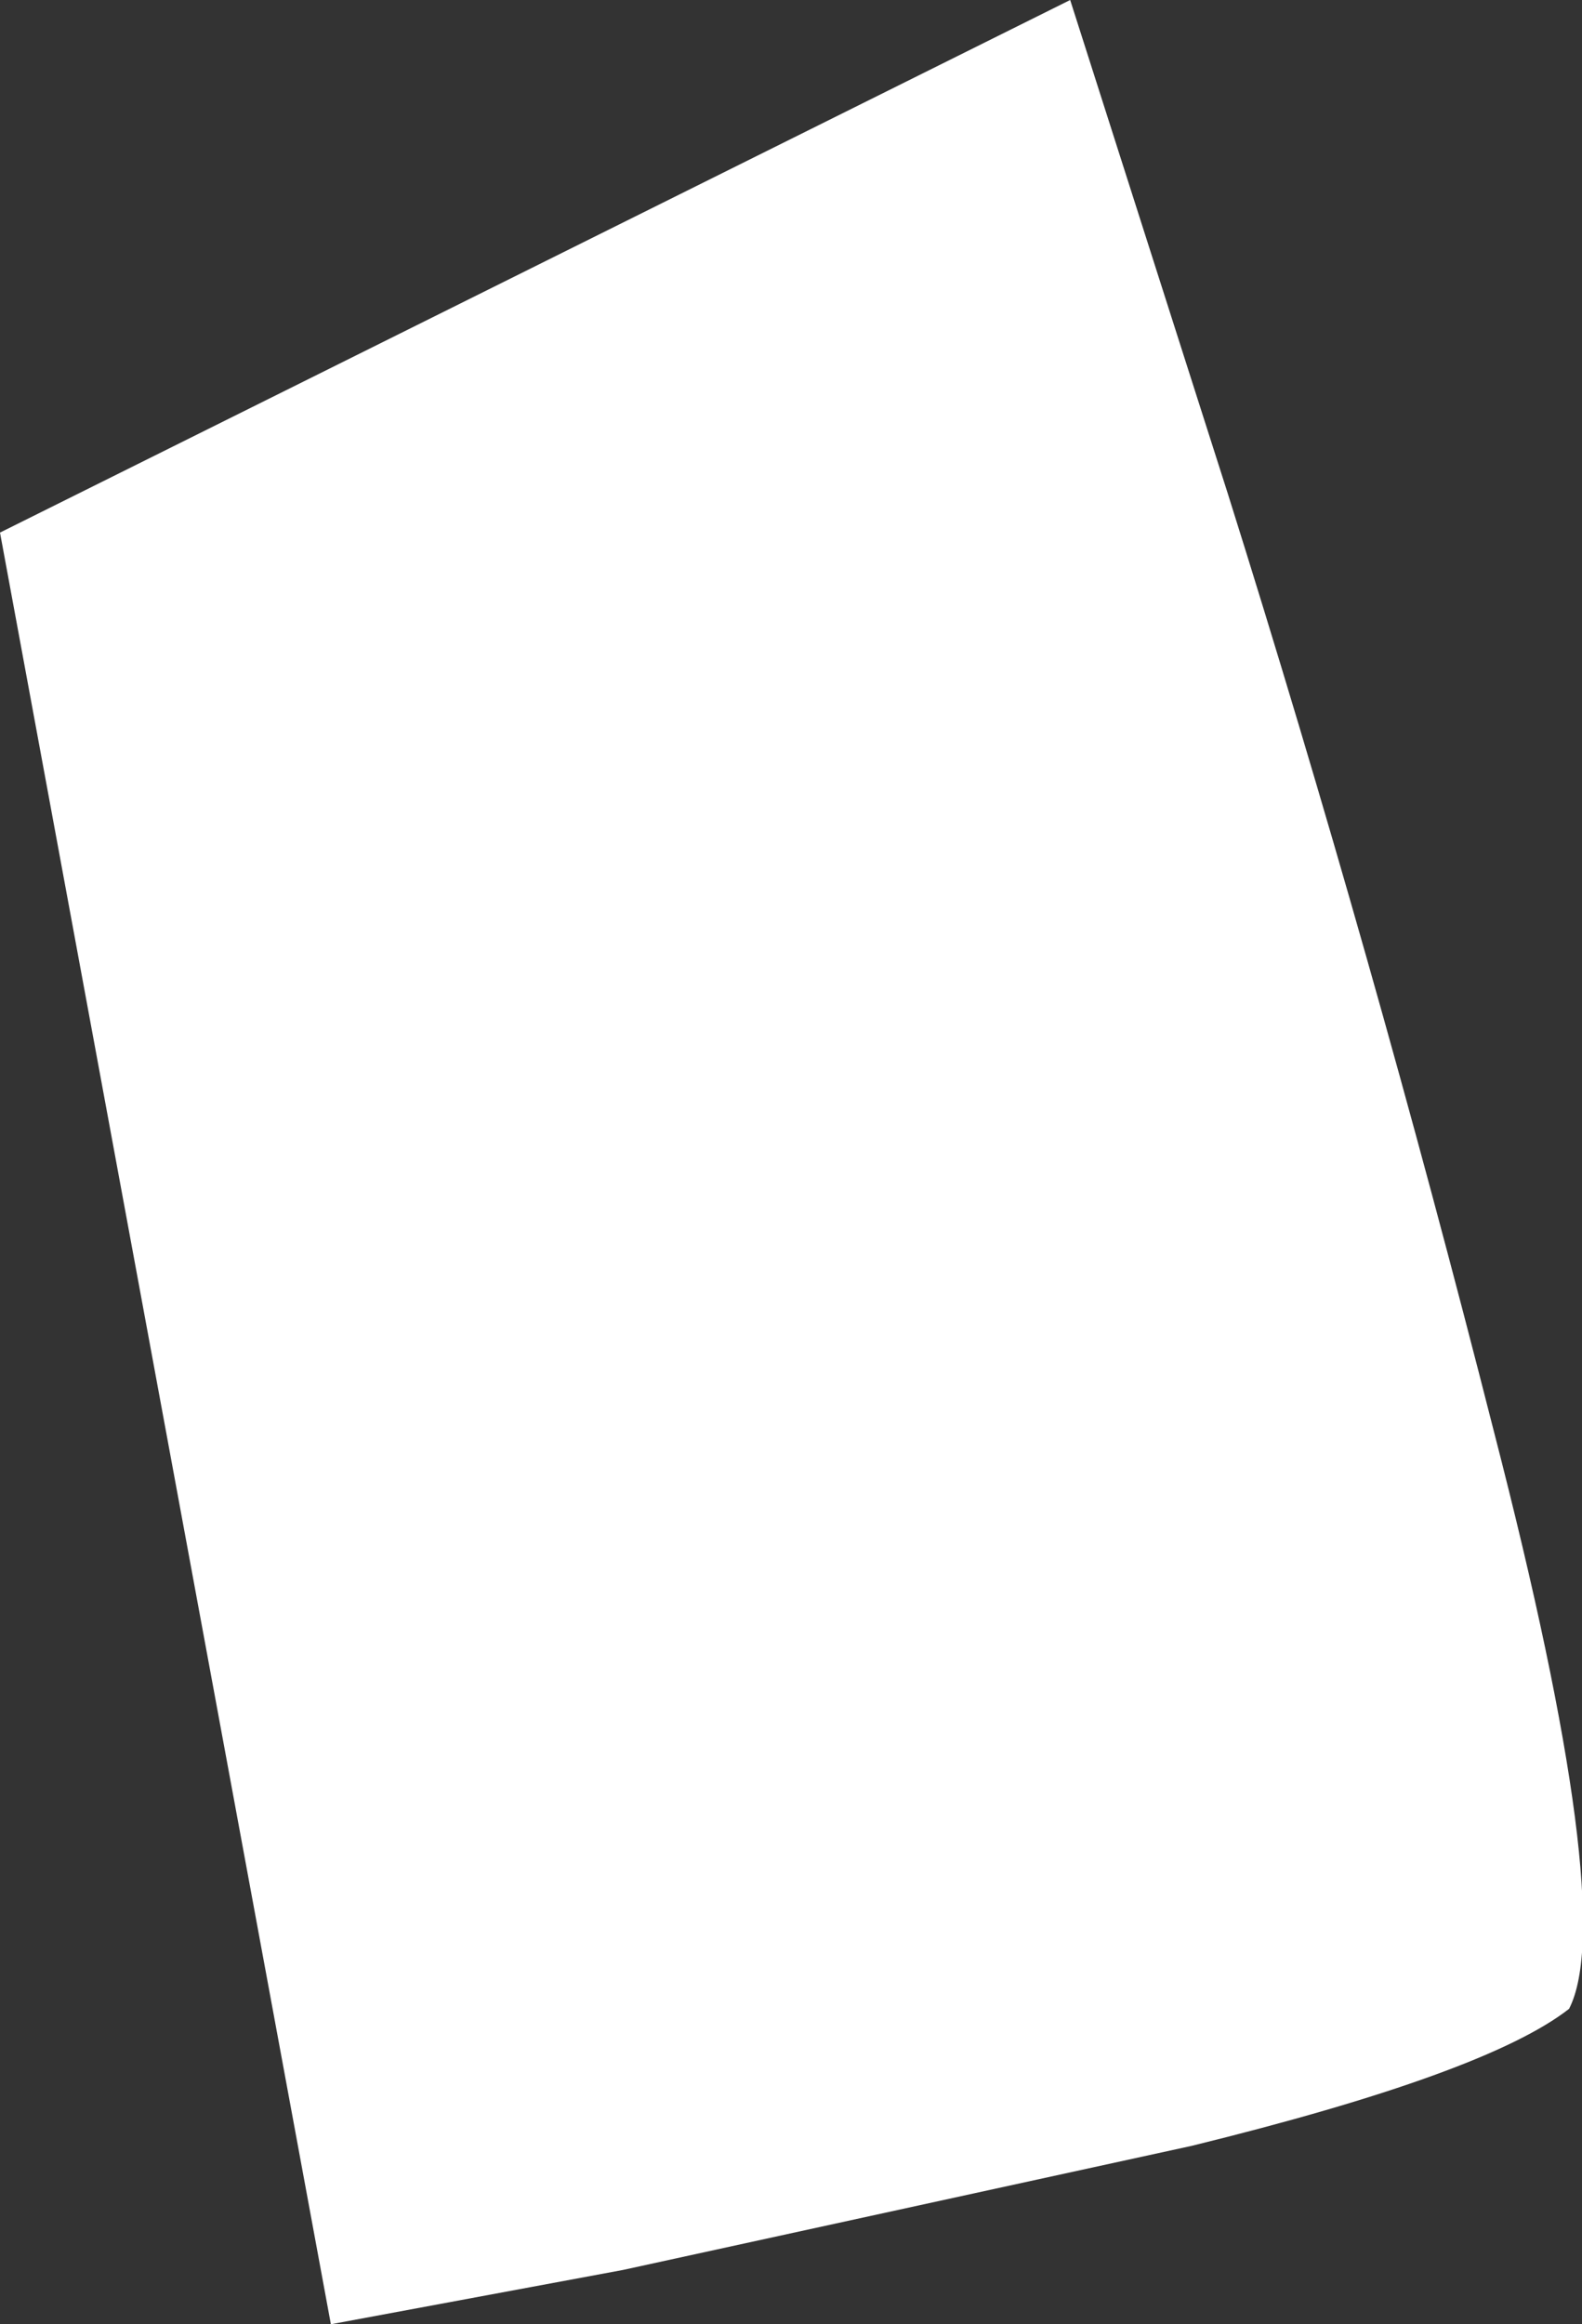
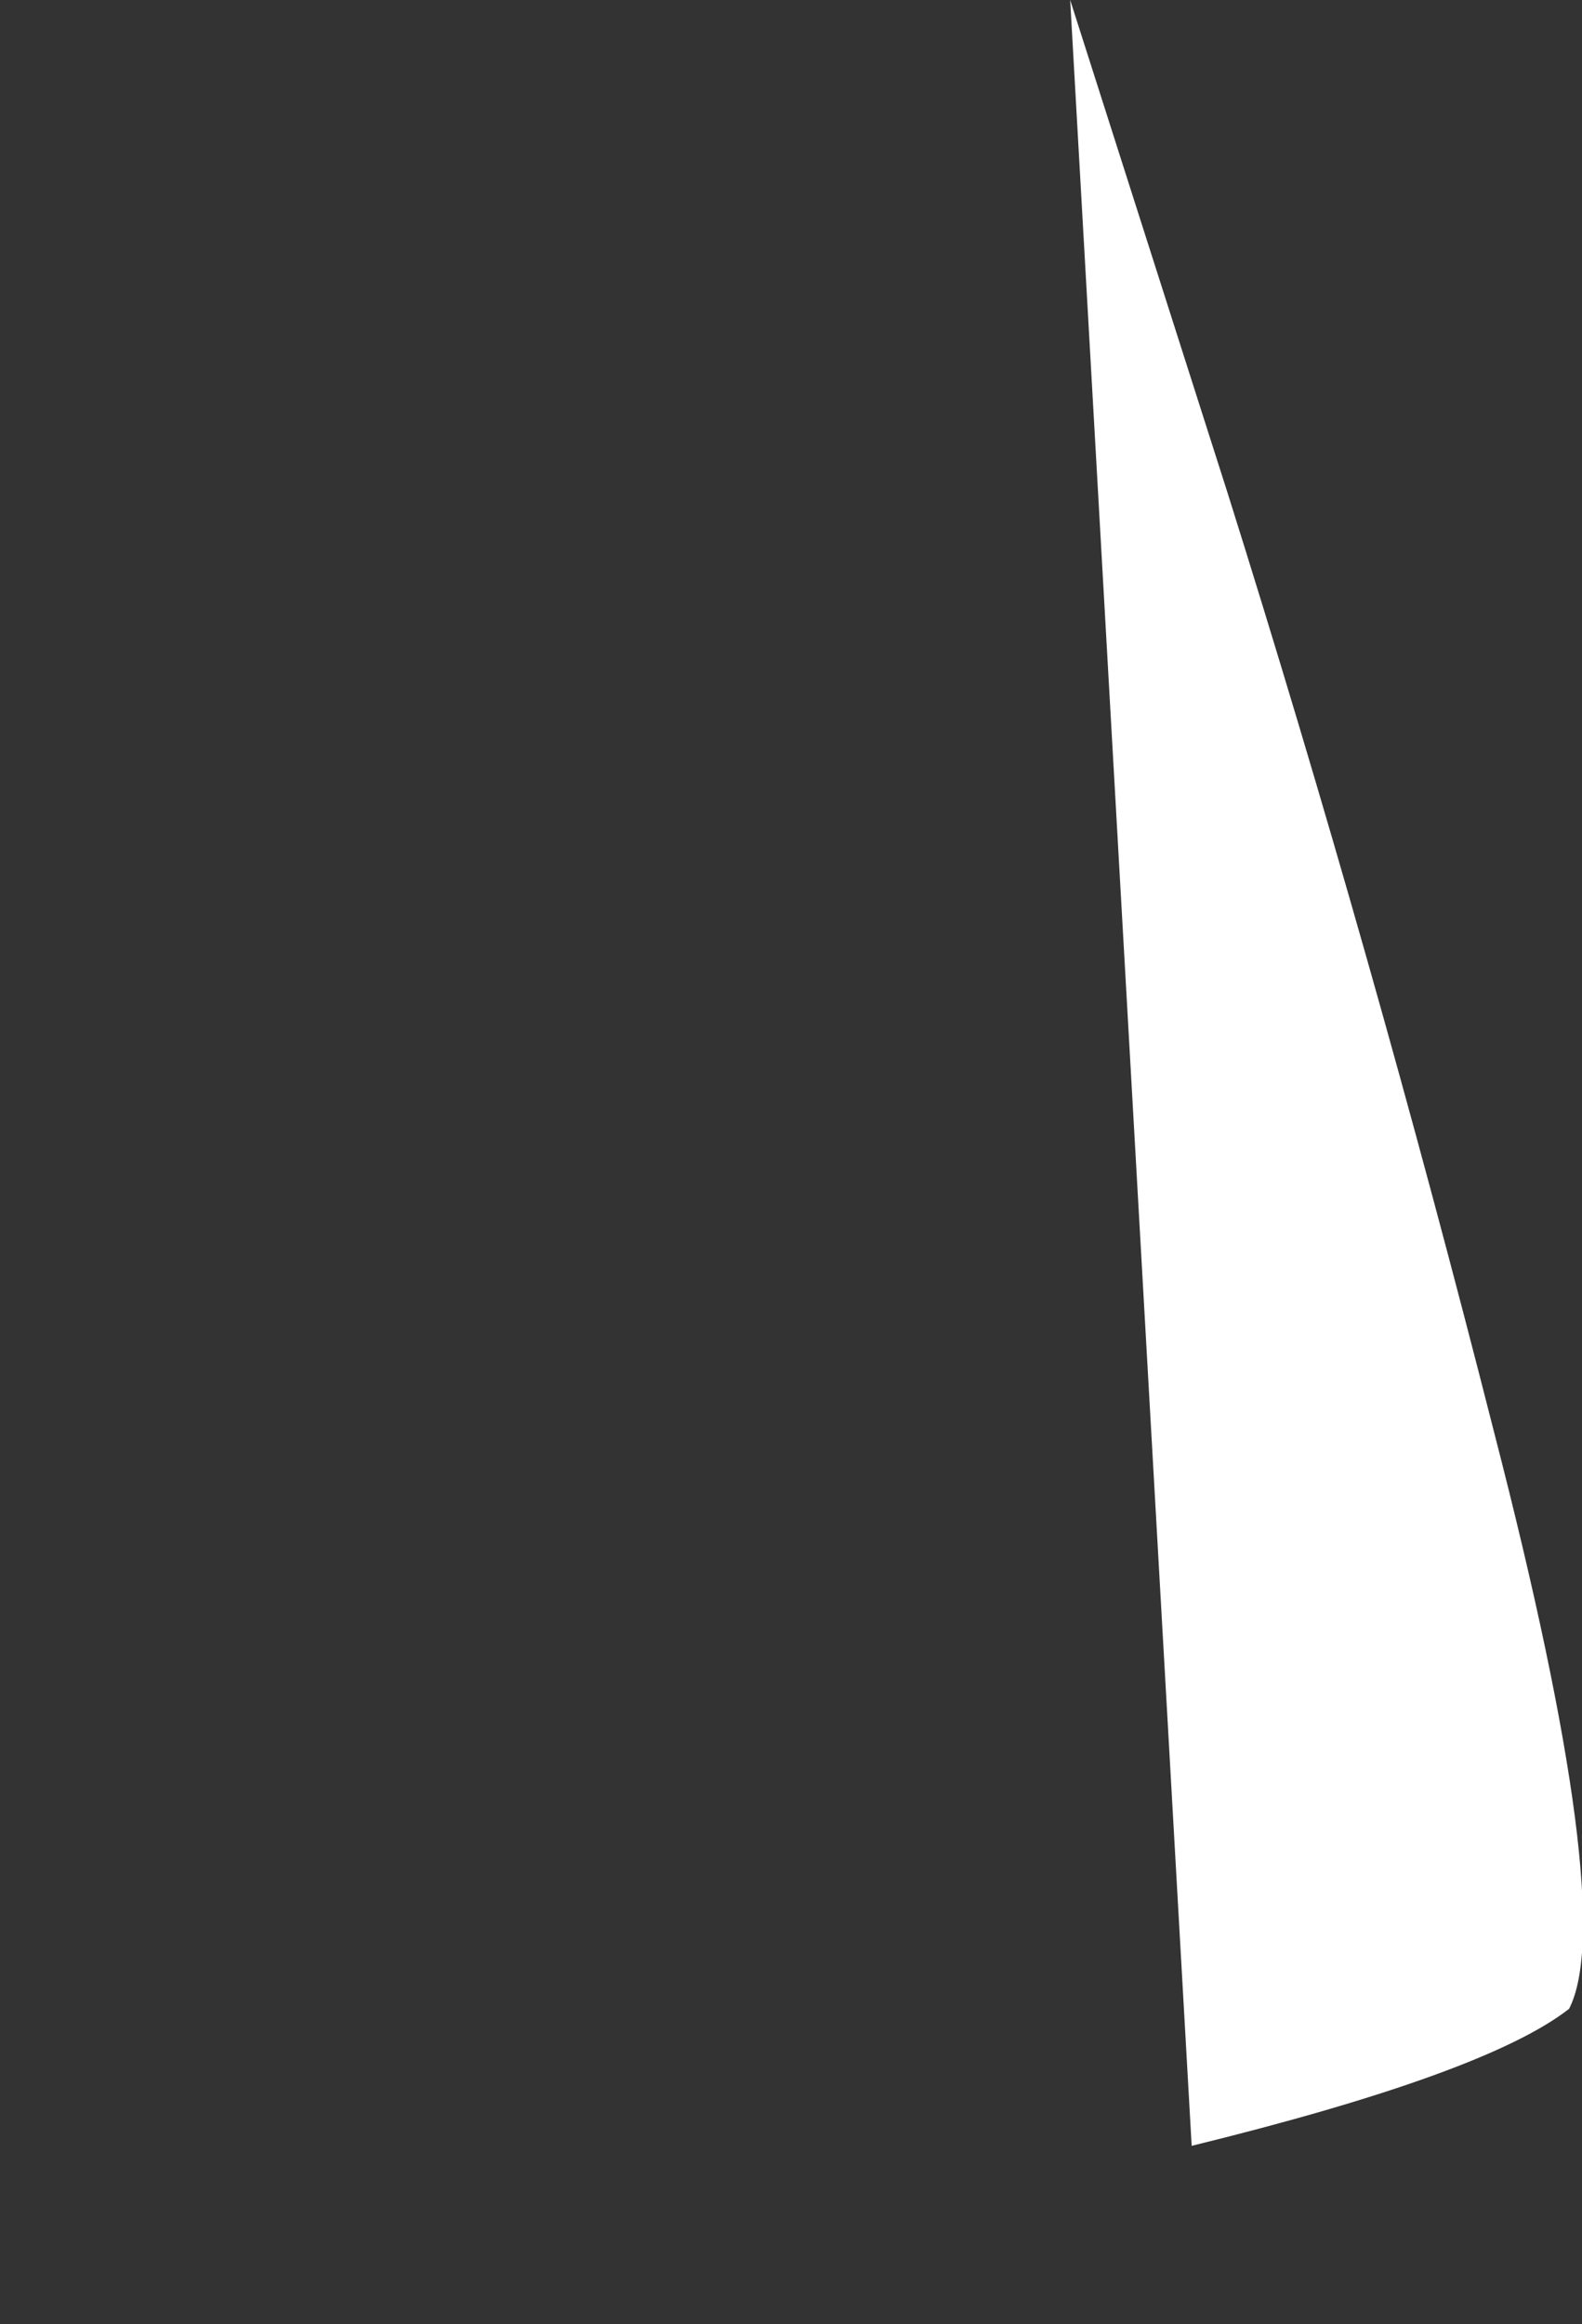
<svg xmlns="http://www.w3.org/2000/svg" height="44.95px" width="30.6px">
  <rect width="100%" height="100%" fill="#333333" stroke="none" />
  <g transform="matrix(1.0, 0.0, 0.0, 1.0, 0.0, 0.0)">
-     <path d="M20.7 0.0 L23.75 9.55 Q26.55 18.45 28.9 27.7 31.3 37.0 30.35 38.85 28.75 40.1 23.05 41.5 L12.05 43.9 6.4 44.95 0.0 10.3 20.7 0.0" fill="#ffffff" fill-rule="evenodd" stroke="none" />
+     <path d="M20.7 0.0 L23.75 9.55 Q26.55 18.45 28.9 27.7 31.3 37.0 30.35 38.85 28.75 40.1 23.05 41.5 " fill="#ffffff" fill-rule="evenodd" stroke="none" />
  </g>
</svg>